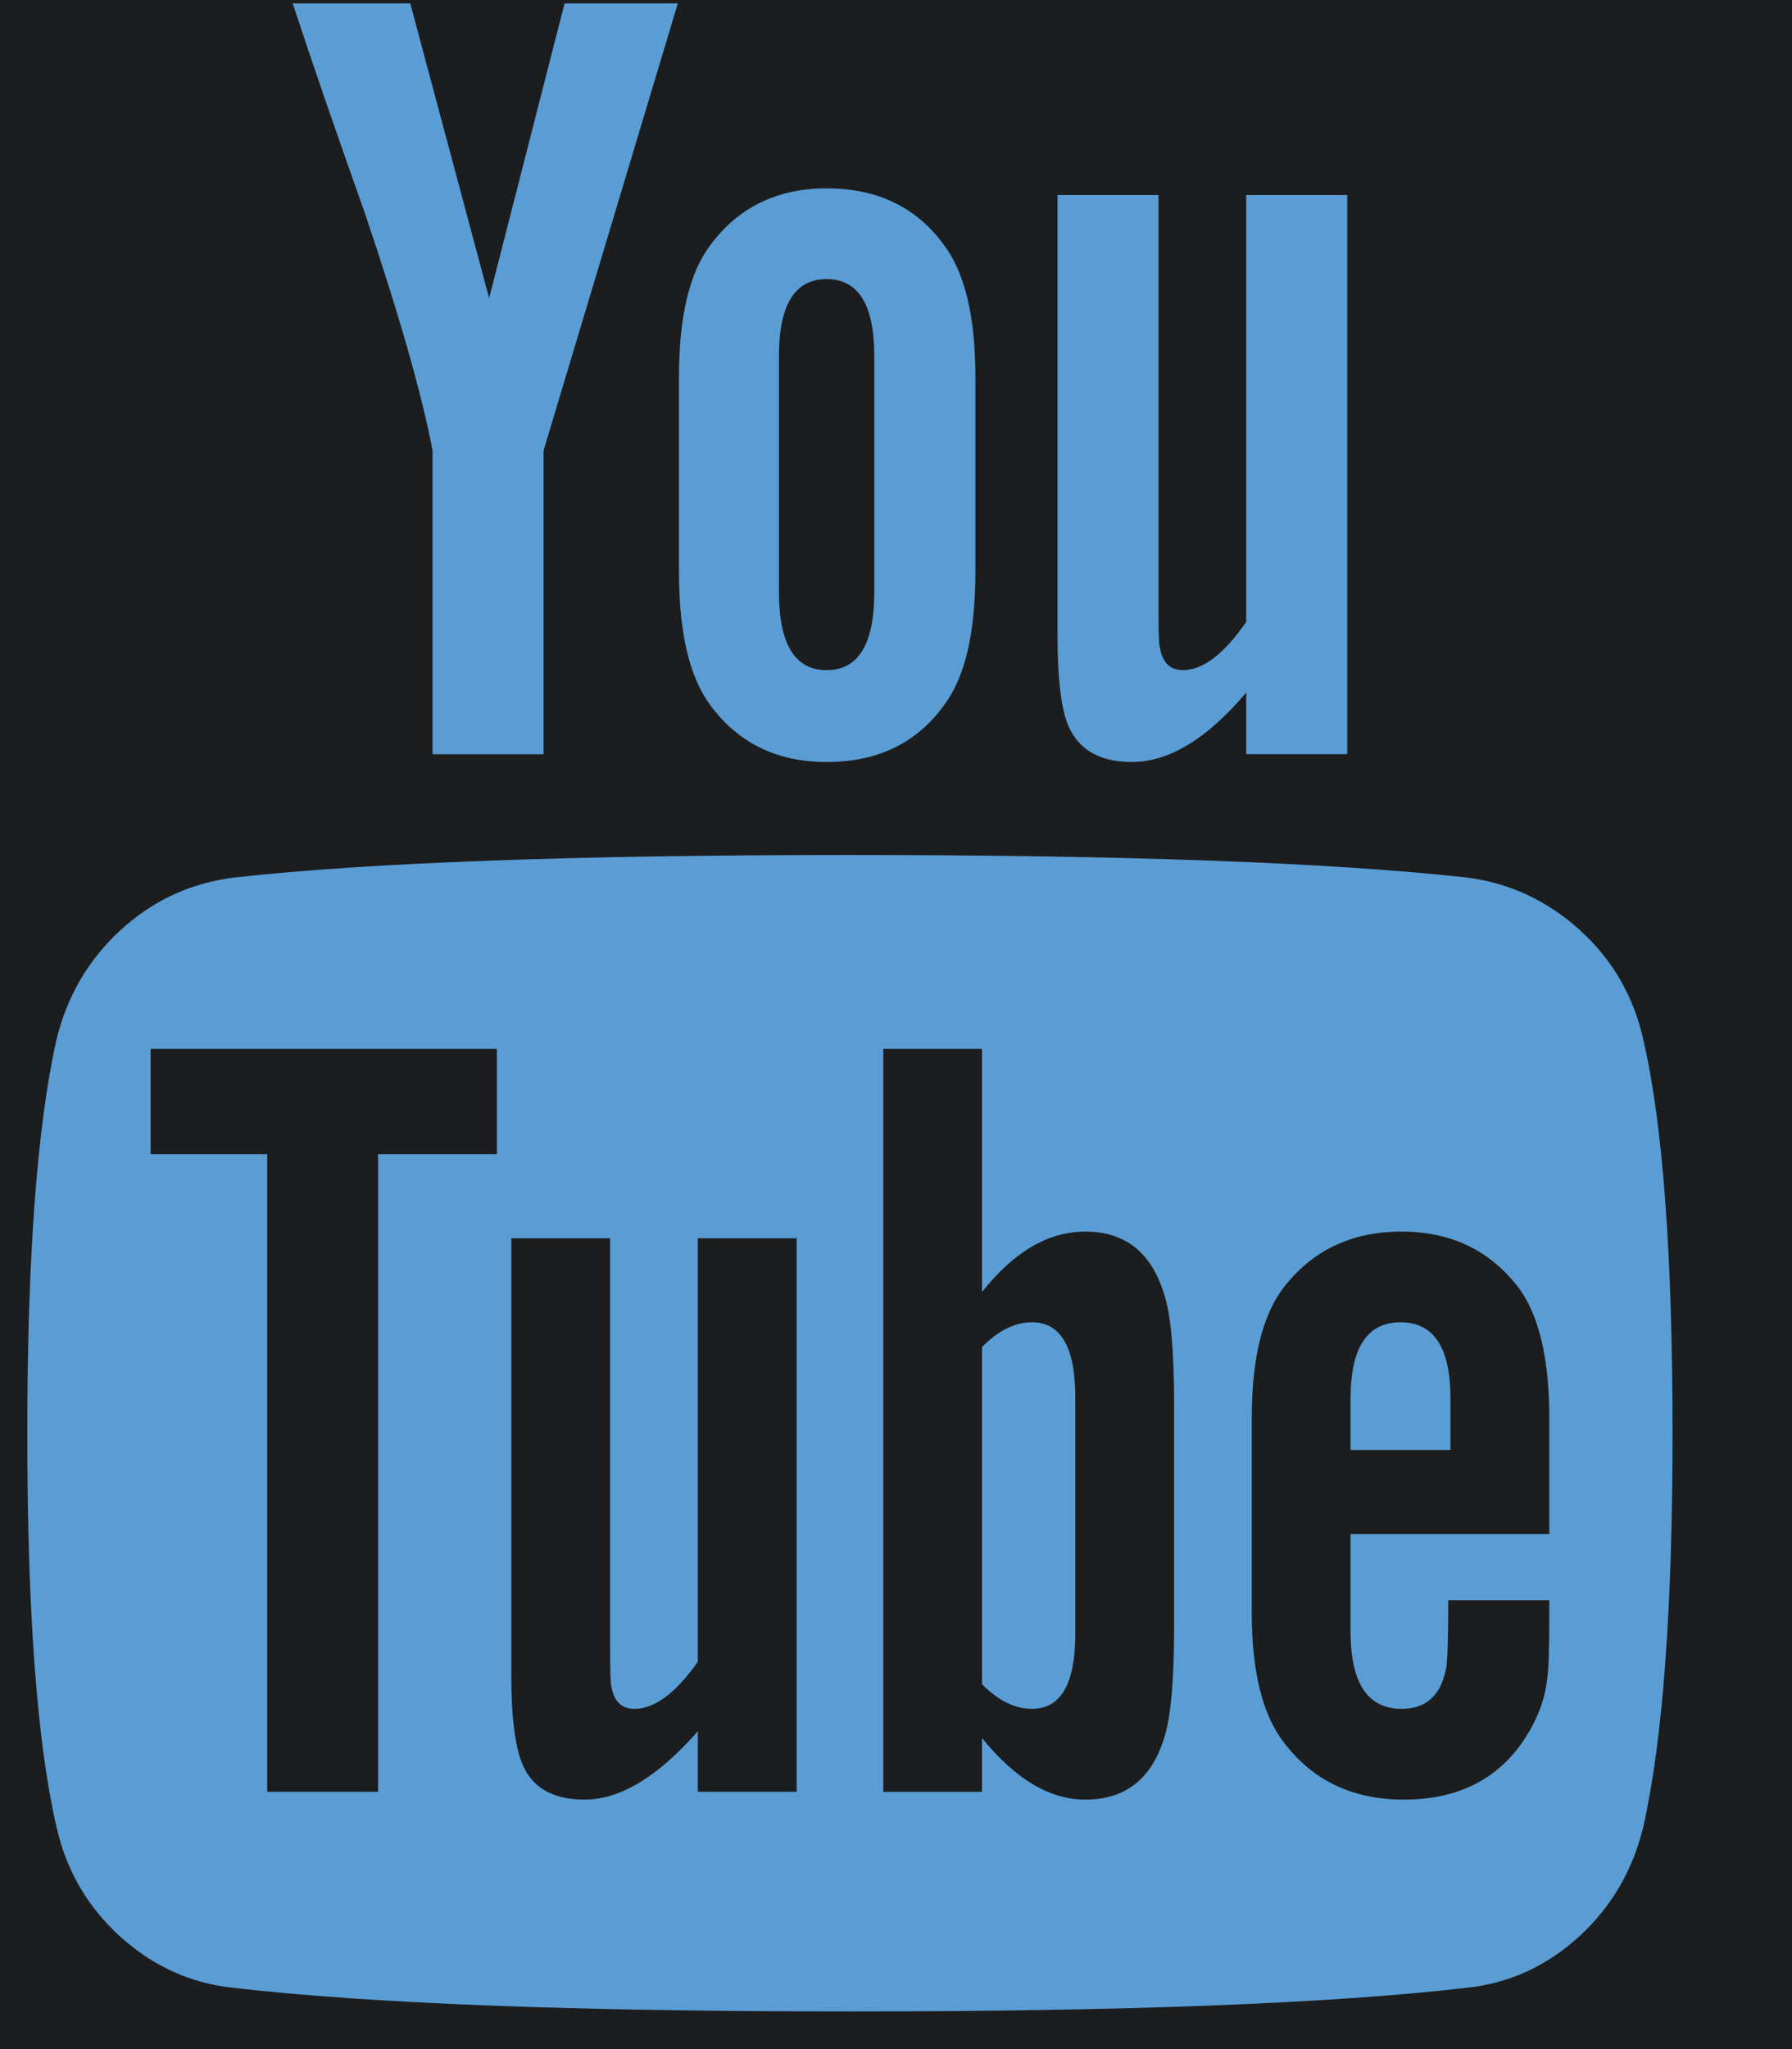
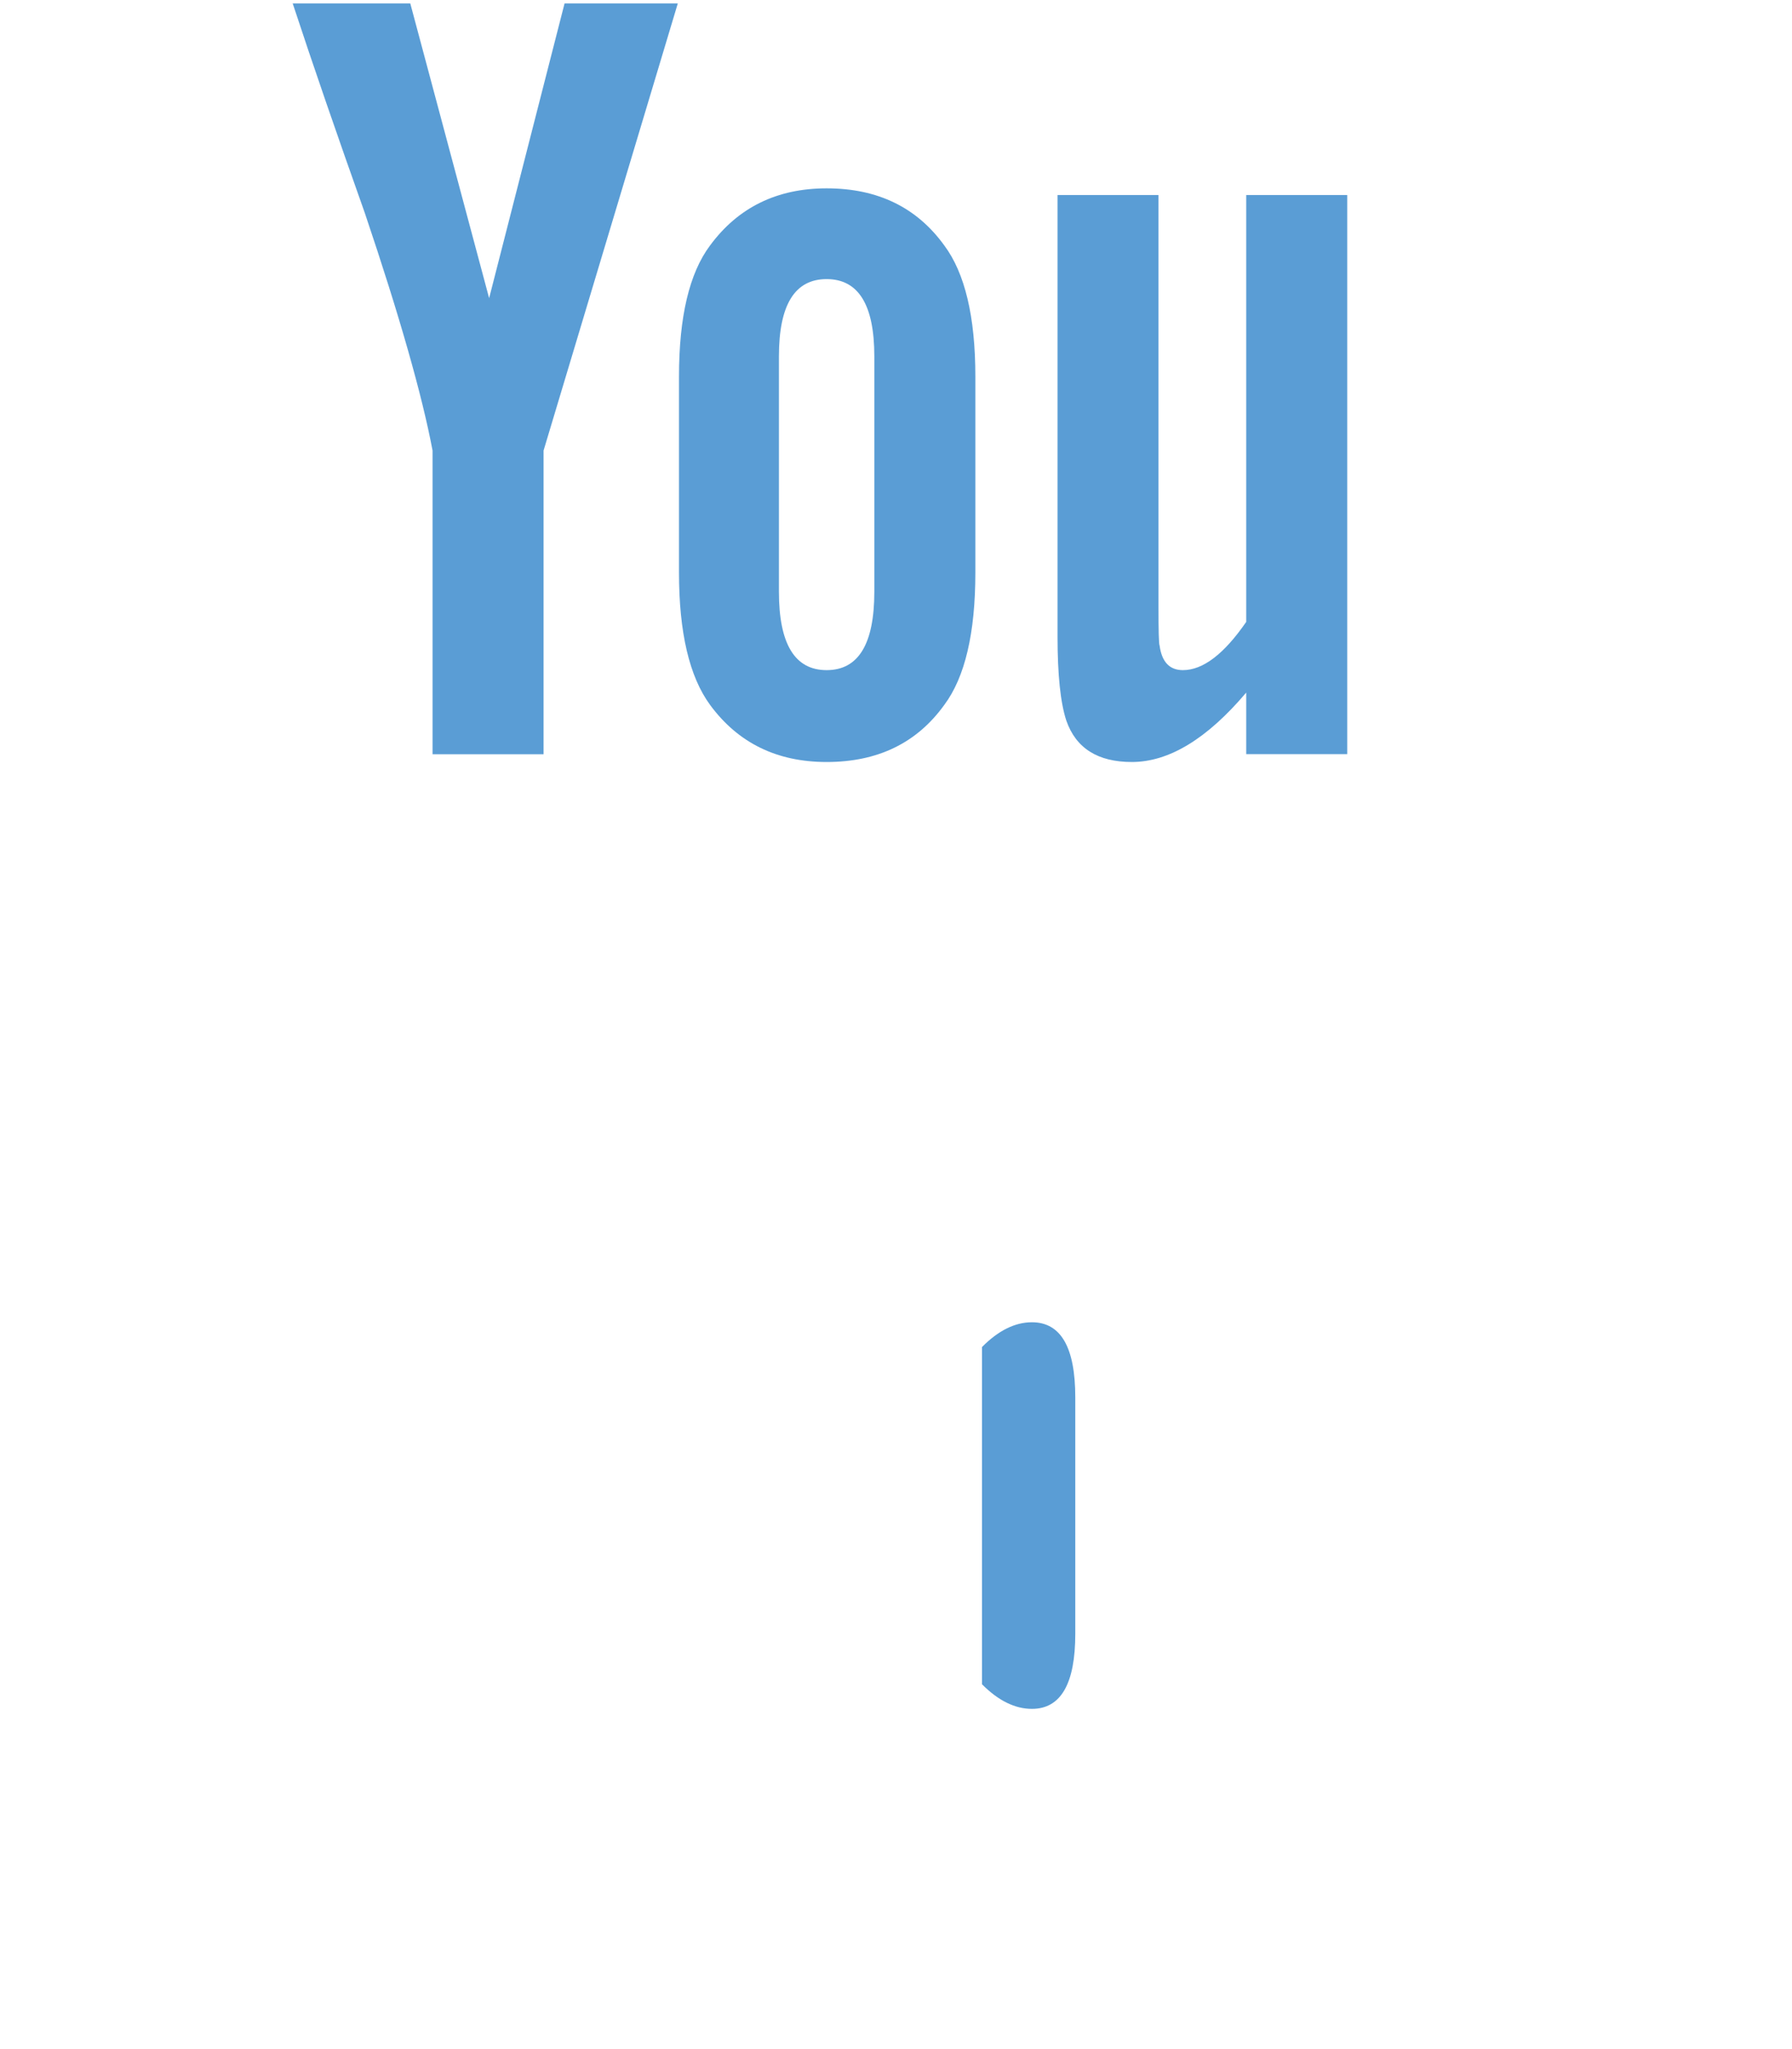
<svg xmlns="http://www.w3.org/2000/svg" xmlns:xlink="http://www.w3.org/1999/xlink" width="21px" height="24px" viewBox="0 0 21 24" version="1.1">
  <title>YT_Icon</title>
  <defs>
-     <rect id="path-1" x="0" y="0.281" width="1920" height="304" />
-   </defs>
+     </defs>
  <g id="Symbols" stroke="none" stroke-width="1" fill="none" fill-rule="evenodd">
    <g id="Footer-1" transform="translate(-927, -159)">
      <g>
        <g id="Group-8">
          <mask id="mask-2" fill="white">
            <use xlink:href="#path-1" />
          </mask>
          <use id="Mask" fill="#1C1D1E" xlink:href="#path-1" />
        </g>
        <g id="Group" transform="translate(827, 159)" fill="#5A9DD5">
          <g id="YT_Icon" transform="translate(100.32, 0)">
-             <path d="M18.941,12.193 C18.829,11.676 18.58,11.244 18.194,10.894 C17.808,10.544 17.363,10.339 16.86,10.277 C15.264,10.102 12.858,10.014 9.639,10.014 C6.422,10.014 4.02,10.102 2.433,10.277 C1.921,10.339 1.474,10.544 1.093,10.894 C0.711,11.244 0.46,11.677 0.338,12.193 C0.113,13.208 0,14.739 0,16.787 C0,18.869 0.113,20.4 0.338,21.38 C0.451,21.896 0.7,22.329 1.086,22.68 C1.472,23.029 1.917,23.231 2.42,23.283 C4.016,23.467 6.423,23.559 9.64,23.559 C12.857,23.559 15.264,23.467 16.86,23.283 C17.363,23.231 17.805,23.029 18.187,22.68 C18.569,22.329 18.82,21.896 18.941,21.38 C19.167,20.365 19.28,18.834 19.28,16.787 C19.28,14.705 19.167,13.173 18.941,12.193 Z M5.503,13.518 L4.111,13.518 L4.111,20.986 L2.811,20.986 L2.811,13.518 L1.445,13.518 L1.445,12.285 L5.503,12.285 L5.503,13.518 Z M9.016,20.986 L7.858,20.986 L7.858,20.277 C7.389,20.811 6.947,21.078 6.531,21.078 C6.132,21.078 5.88,20.916 5.776,20.593 C5.707,20.383 5.672,20.063 5.672,19.635 L5.672,14.503 L6.83,14.503 L6.83,19.28 C6.83,19.56 6.834,19.713 6.843,19.739 C6.869,19.923 6.96,20.015 7.116,20.015 C7.35,20.015 7.598,19.831 7.858,19.464 L7.858,14.503 L9.016,14.503 L9.016,20.986 Z M13.439,19.044 C13.439,19.683 13.4,20.12 13.322,20.357 C13.174,20.837 12.866,21.078 12.398,21.078 C11.981,21.078 11.578,20.837 11.188,20.357 L11.188,20.987 L10.031,20.987 L10.031,12.285 L11.188,12.285 L11.188,15.133 C11.561,14.661 11.964,14.425 12.398,14.425 C12.866,14.425 13.174,14.67 13.322,15.159 C13.4,15.387 13.439,15.82 13.439,16.459 L13.439,19.044 Z M17.836,17.968 L15.507,17.968 L15.507,19.109 C15.507,19.713 15.707,20.015 16.105,20.015 C16.391,20.015 16.565,19.858 16.626,19.543 C16.643,19.455 16.652,19.188 16.652,18.742 L17.836,18.742 L17.836,18.913 C17.836,19.341 17.826,19.595 17.809,19.674 C17.784,19.91 17.692,20.147 17.536,20.383 C17.224,20.846 16.755,21.078 16.131,21.078 C15.533,21.078 15.064,20.855 14.726,20.409 C14.475,20.085 14.349,19.578 14.349,18.887 L14.349,16.616 C14.349,15.925 14.47,15.417 14.713,15.093 C15.052,14.647 15.516,14.425 16.105,14.425 C16.687,14.425 17.147,14.647 17.484,15.093 C17.719,15.417 17.836,15.925 17.836,16.616 L17.836,17.968 Z" id="Fill-1" />
            <path d="M11.773,15.487 C11.574,15.487 11.379,15.584 11.188,15.777 L11.188,19.727 C11.379,19.919 11.574,20.015 11.773,20.015 C12.111,20.015 12.281,19.722 12.281,19.136 L12.281,16.367 C12.281,15.781 12.112,15.487 11.773,15.487 Z" id="Fill-2" />
-             <path d="M16.093,15.487 C15.702,15.487 15.507,15.785 15.507,16.38 L15.507,16.983 L16.678,16.983 L16.678,16.38 C16.678,15.784 16.482,15.487 16.093,15.487 Z" id="Fill-3" />
            <path d="M4.749,5.277 L4.749,8.834 L6.05,8.834 L6.05,5.277 L7.623,0.04 L6.296,0.04 L5.412,3.492 L4.488,0.04 L3.11,0.04 C3.352,0.776 3.635,1.593 3.955,2.494 C4.363,3.702 4.627,4.63 4.749,5.277 Z" id="Fill-4" />
            <path d="M9.367,8.925 C9.965,8.925 10.424,8.703 10.746,8.256 C10.988,7.932 11.11,7.416 11.11,6.707 L11.11,4.41 C11.11,3.711 10.988,3.199 10.746,2.875 C10.424,2.429 9.965,2.206 9.367,2.206 C8.786,2.206 8.33,2.429 8.001,2.875 C7.758,3.199 7.637,3.711 7.637,4.41 L7.637,6.707 C7.637,7.407 7.758,7.924 8.001,8.256 C8.33,8.703 8.786,8.925 9.367,8.925 Z M8.808,4.174 C8.808,3.57 8.994,3.269 9.367,3.269 C9.74,3.269 9.926,3.57 9.926,4.174 L9.926,6.93 C9.926,7.543 9.74,7.849 9.367,7.849 C8.994,7.849 8.808,7.543 8.808,6.93 L8.808,4.174 Z" id="Fill-5" />
            <path d="M12.944,8.925 C13.378,8.925 13.825,8.654 14.284,8.112 L14.284,8.833 L15.468,8.833 L15.468,2.284 L14.284,2.284 L14.284,7.284 C14.024,7.661 13.777,7.849 13.542,7.849 C13.386,7.849 13.295,7.753 13.269,7.561 C13.26,7.543 13.256,7.39 13.256,7.101 L13.256,2.284 L12.073,2.284 L12.073,7.456 C12.073,7.902 12.107,8.23 12.176,8.44 C12.289,8.764 12.545,8.925 12.944,8.925 Z" id="Fill-6" />
          </g>
        </g>
      </g>
    </g>
  </g>
</svg>